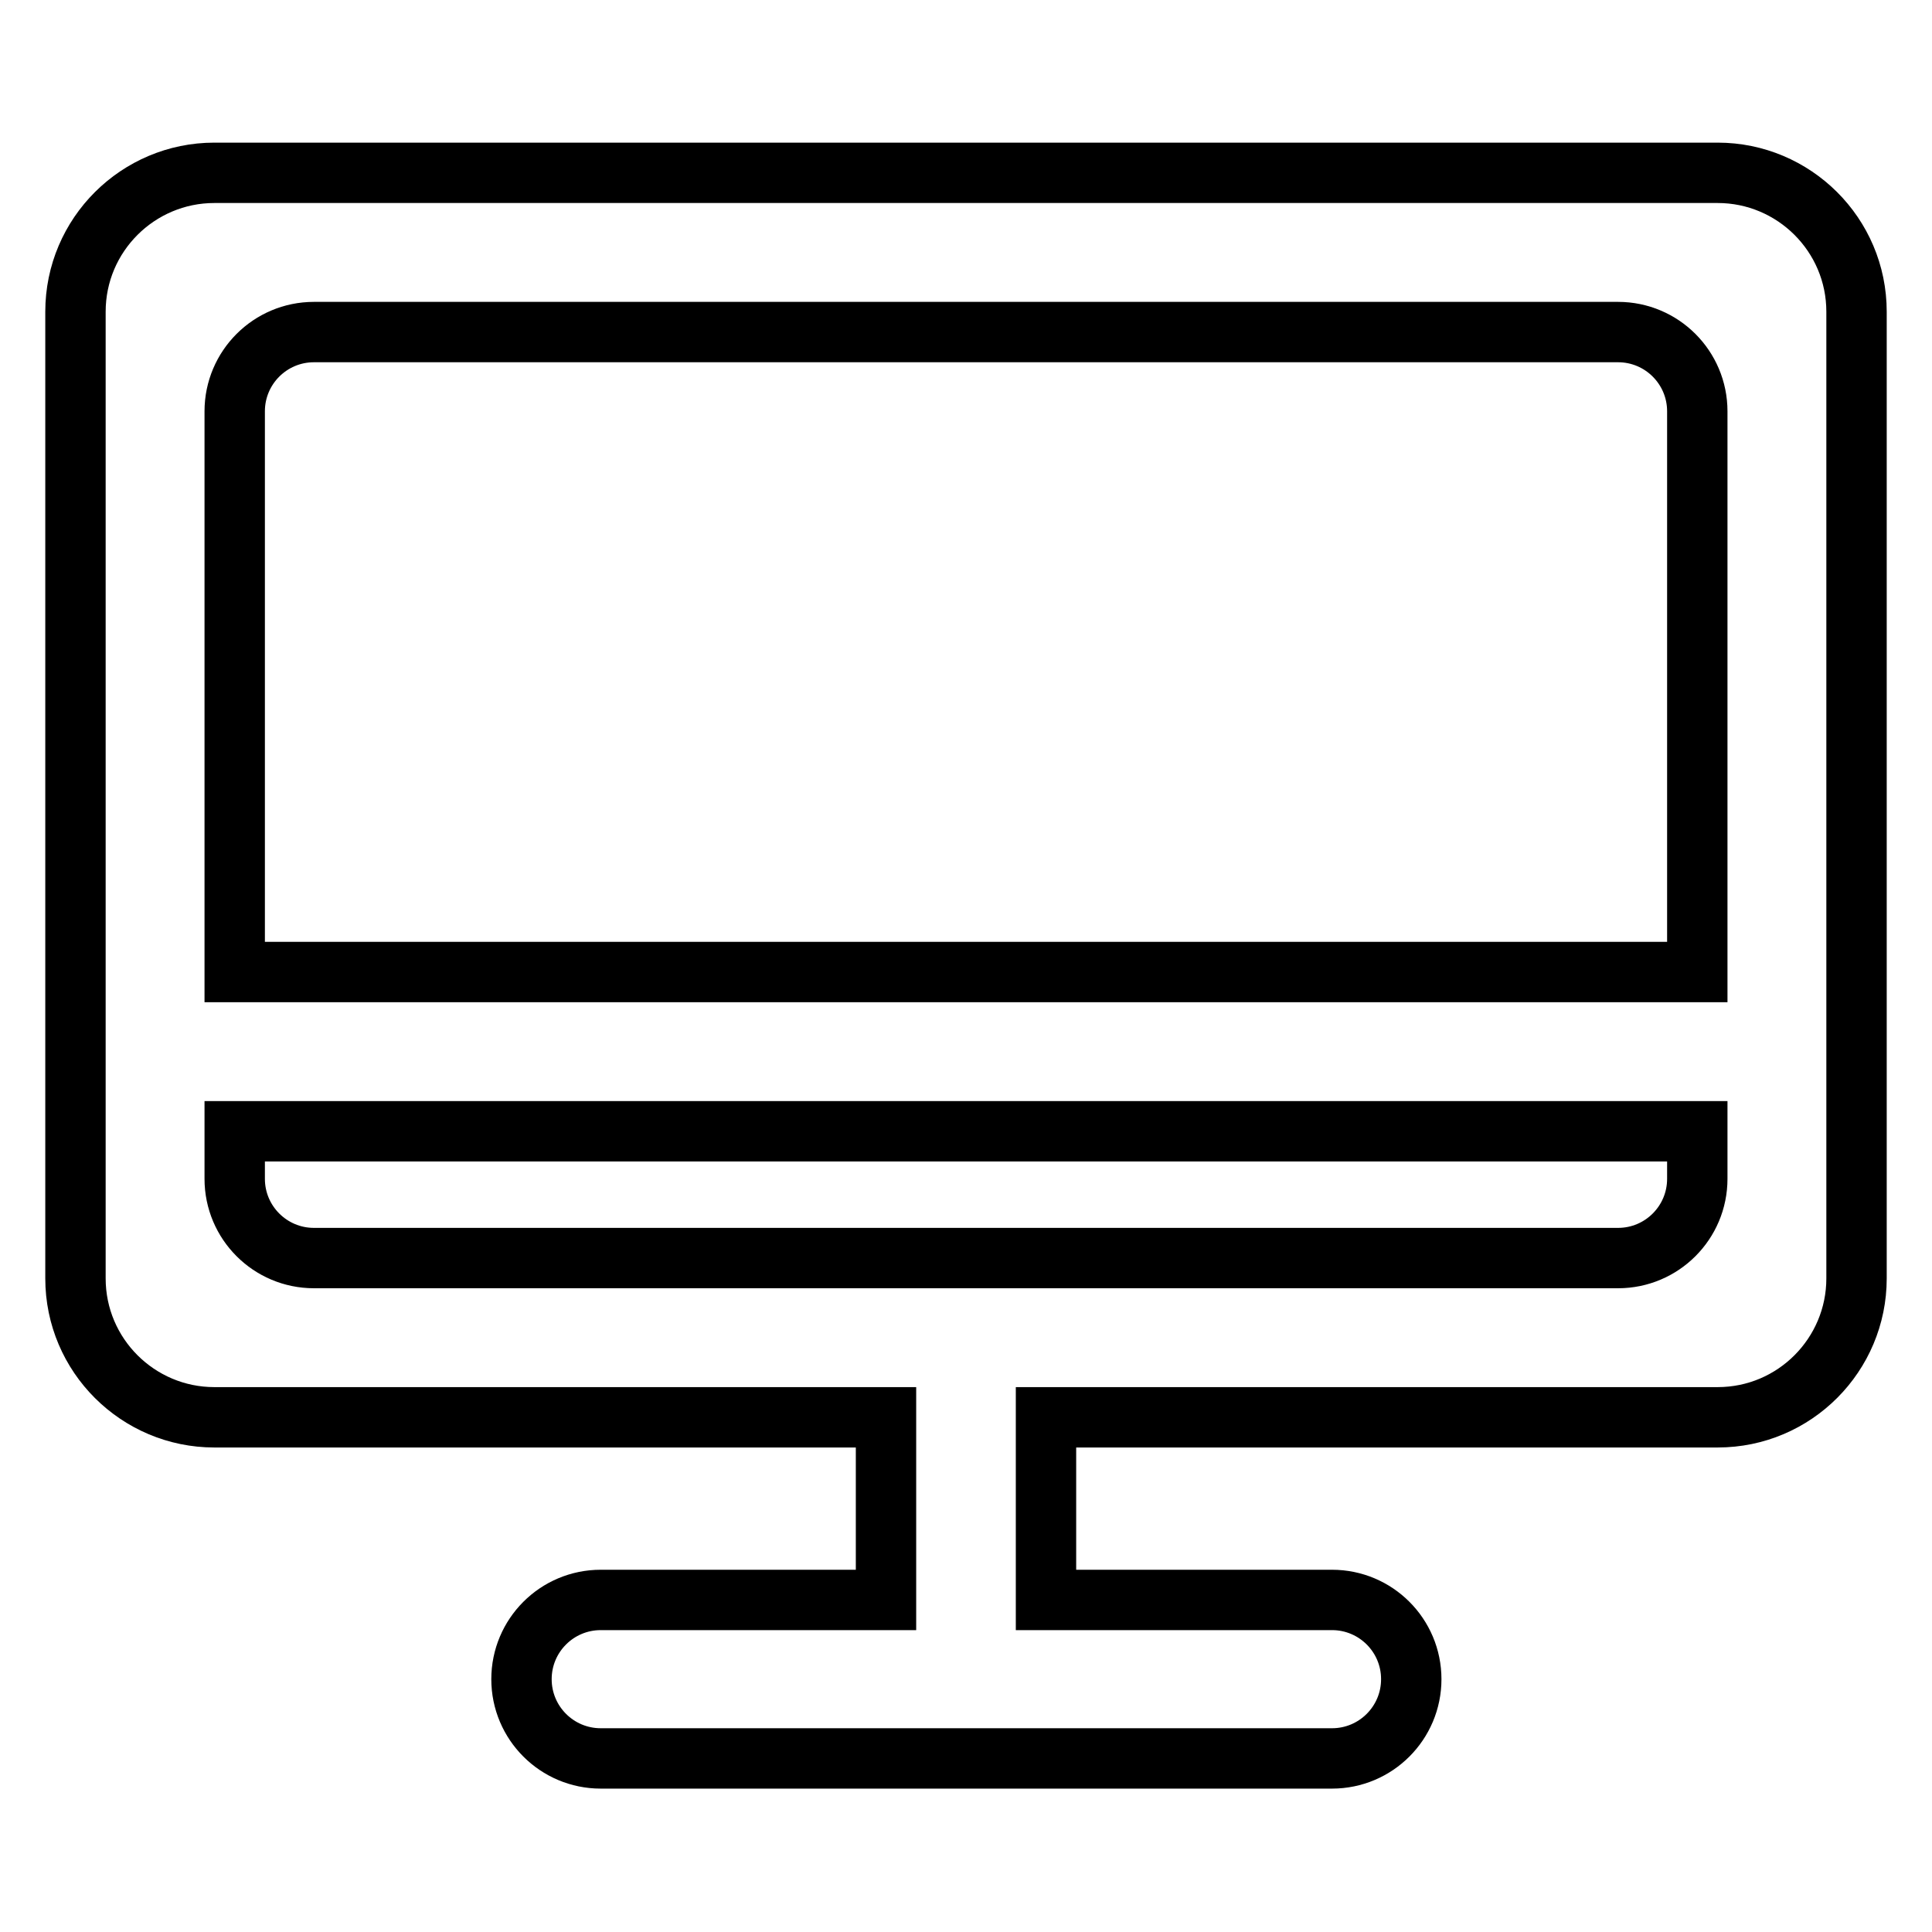
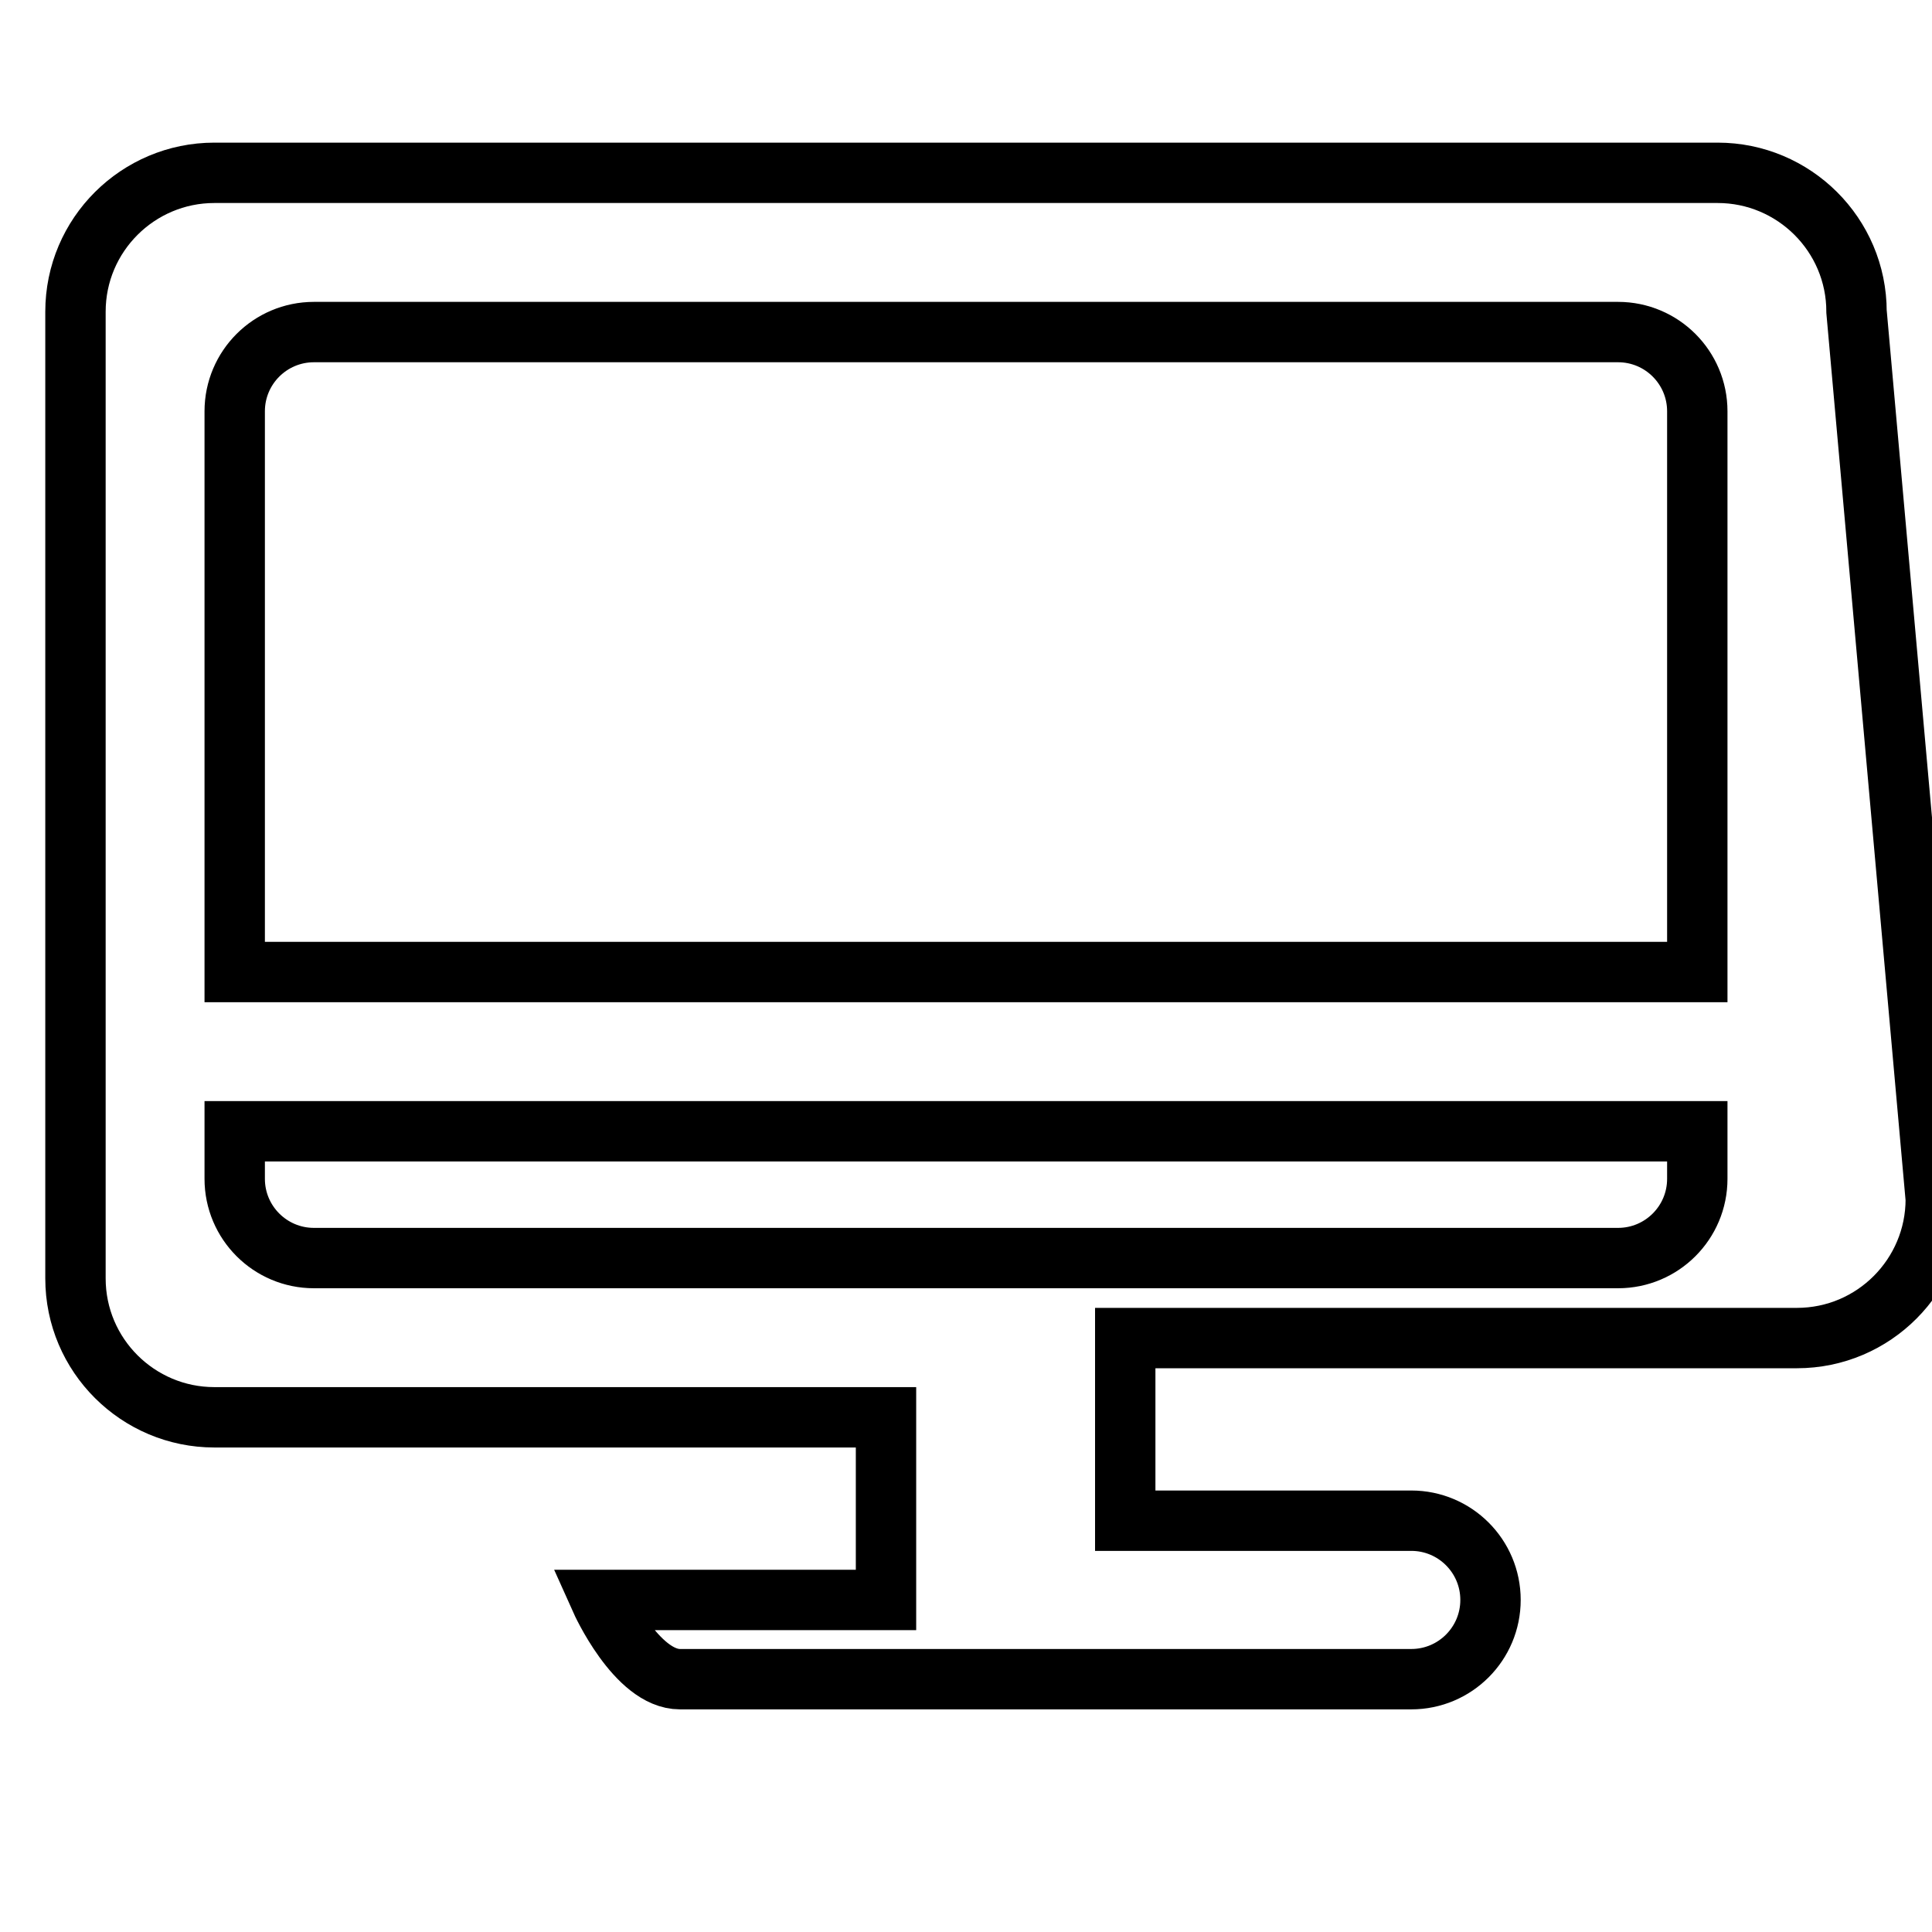
<svg xmlns="http://www.w3.org/2000/svg" version="1.1" x="0px" y="0px" viewBox="0 0 256 256" enable-background="new 0 0 256 256" xml:space="preserve">
  <g>
-     <path stroke-width="8" fill-opacity="0" stroke="#000000" d="M246,41.3c0-10.2-8.3-18.4-18.4-18.4H28.4C18.3,22.9,10,31.1,10,41.3l0,128.1c0,10.2,8.3,18.4,18.4,18.4h89 V212H79.6c-5.8,0-10.5,4.7-10.5,10.5s4.7,10.5,10.5,10.5h96.9c5.8,0,10.5-4.7,10.5-10.5s-4.7-10.5-10.5-10.5h-37.9v-24.2h89 c10.2,0,18.4-8.3,18.4-18.4L246,41.3z M41.6,44h172.8c5.8,0,10.5,4.7,10.5,10.5l0,74.3H31.1l0-74.3C31.1,48.7,35.8,44,41.6,44z  M214.4,166.7H41.6c-5.8,0-10.5-4.7-10.5-10.5v-6.3h193.8v6.3C224.9,162,220.2,166.7,214.4,166.7z" />
+     <path stroke-width="8" fill-opacity="0" stroke="#000000" d="M246,41.3c0-10.2-8.3-18.4-18.4-18.4H28.4C18.3,22.9,10,31.1,10,41.3l0,128.1c0,10.2,8.3,18.4,18.4,18.4h89 V212H79.6s4.7,10.5,10.5,10.5h96.9c5.8,0,10.5-4.7,10.5-10.5s-4.7-10.5-10.5-10.5h-37.9v-24.2h89 c10.2,0,18.4-8.3,18.4-18.4L246,41.3z M41.6,44h172.8c5.8,0,10.5,4.7,10.5,10.5l0,74.3H31.1l0-74.3C31.1,48.7,35.8,44,41.6,44z  M214.4,166.7H41.6c-5.8,0-10.5-4.7-10.5-10.5v-6.3h193.8v6.3C224.9,162,220.2,166.7,214.4,166.7z" />
  </g>
</svg>